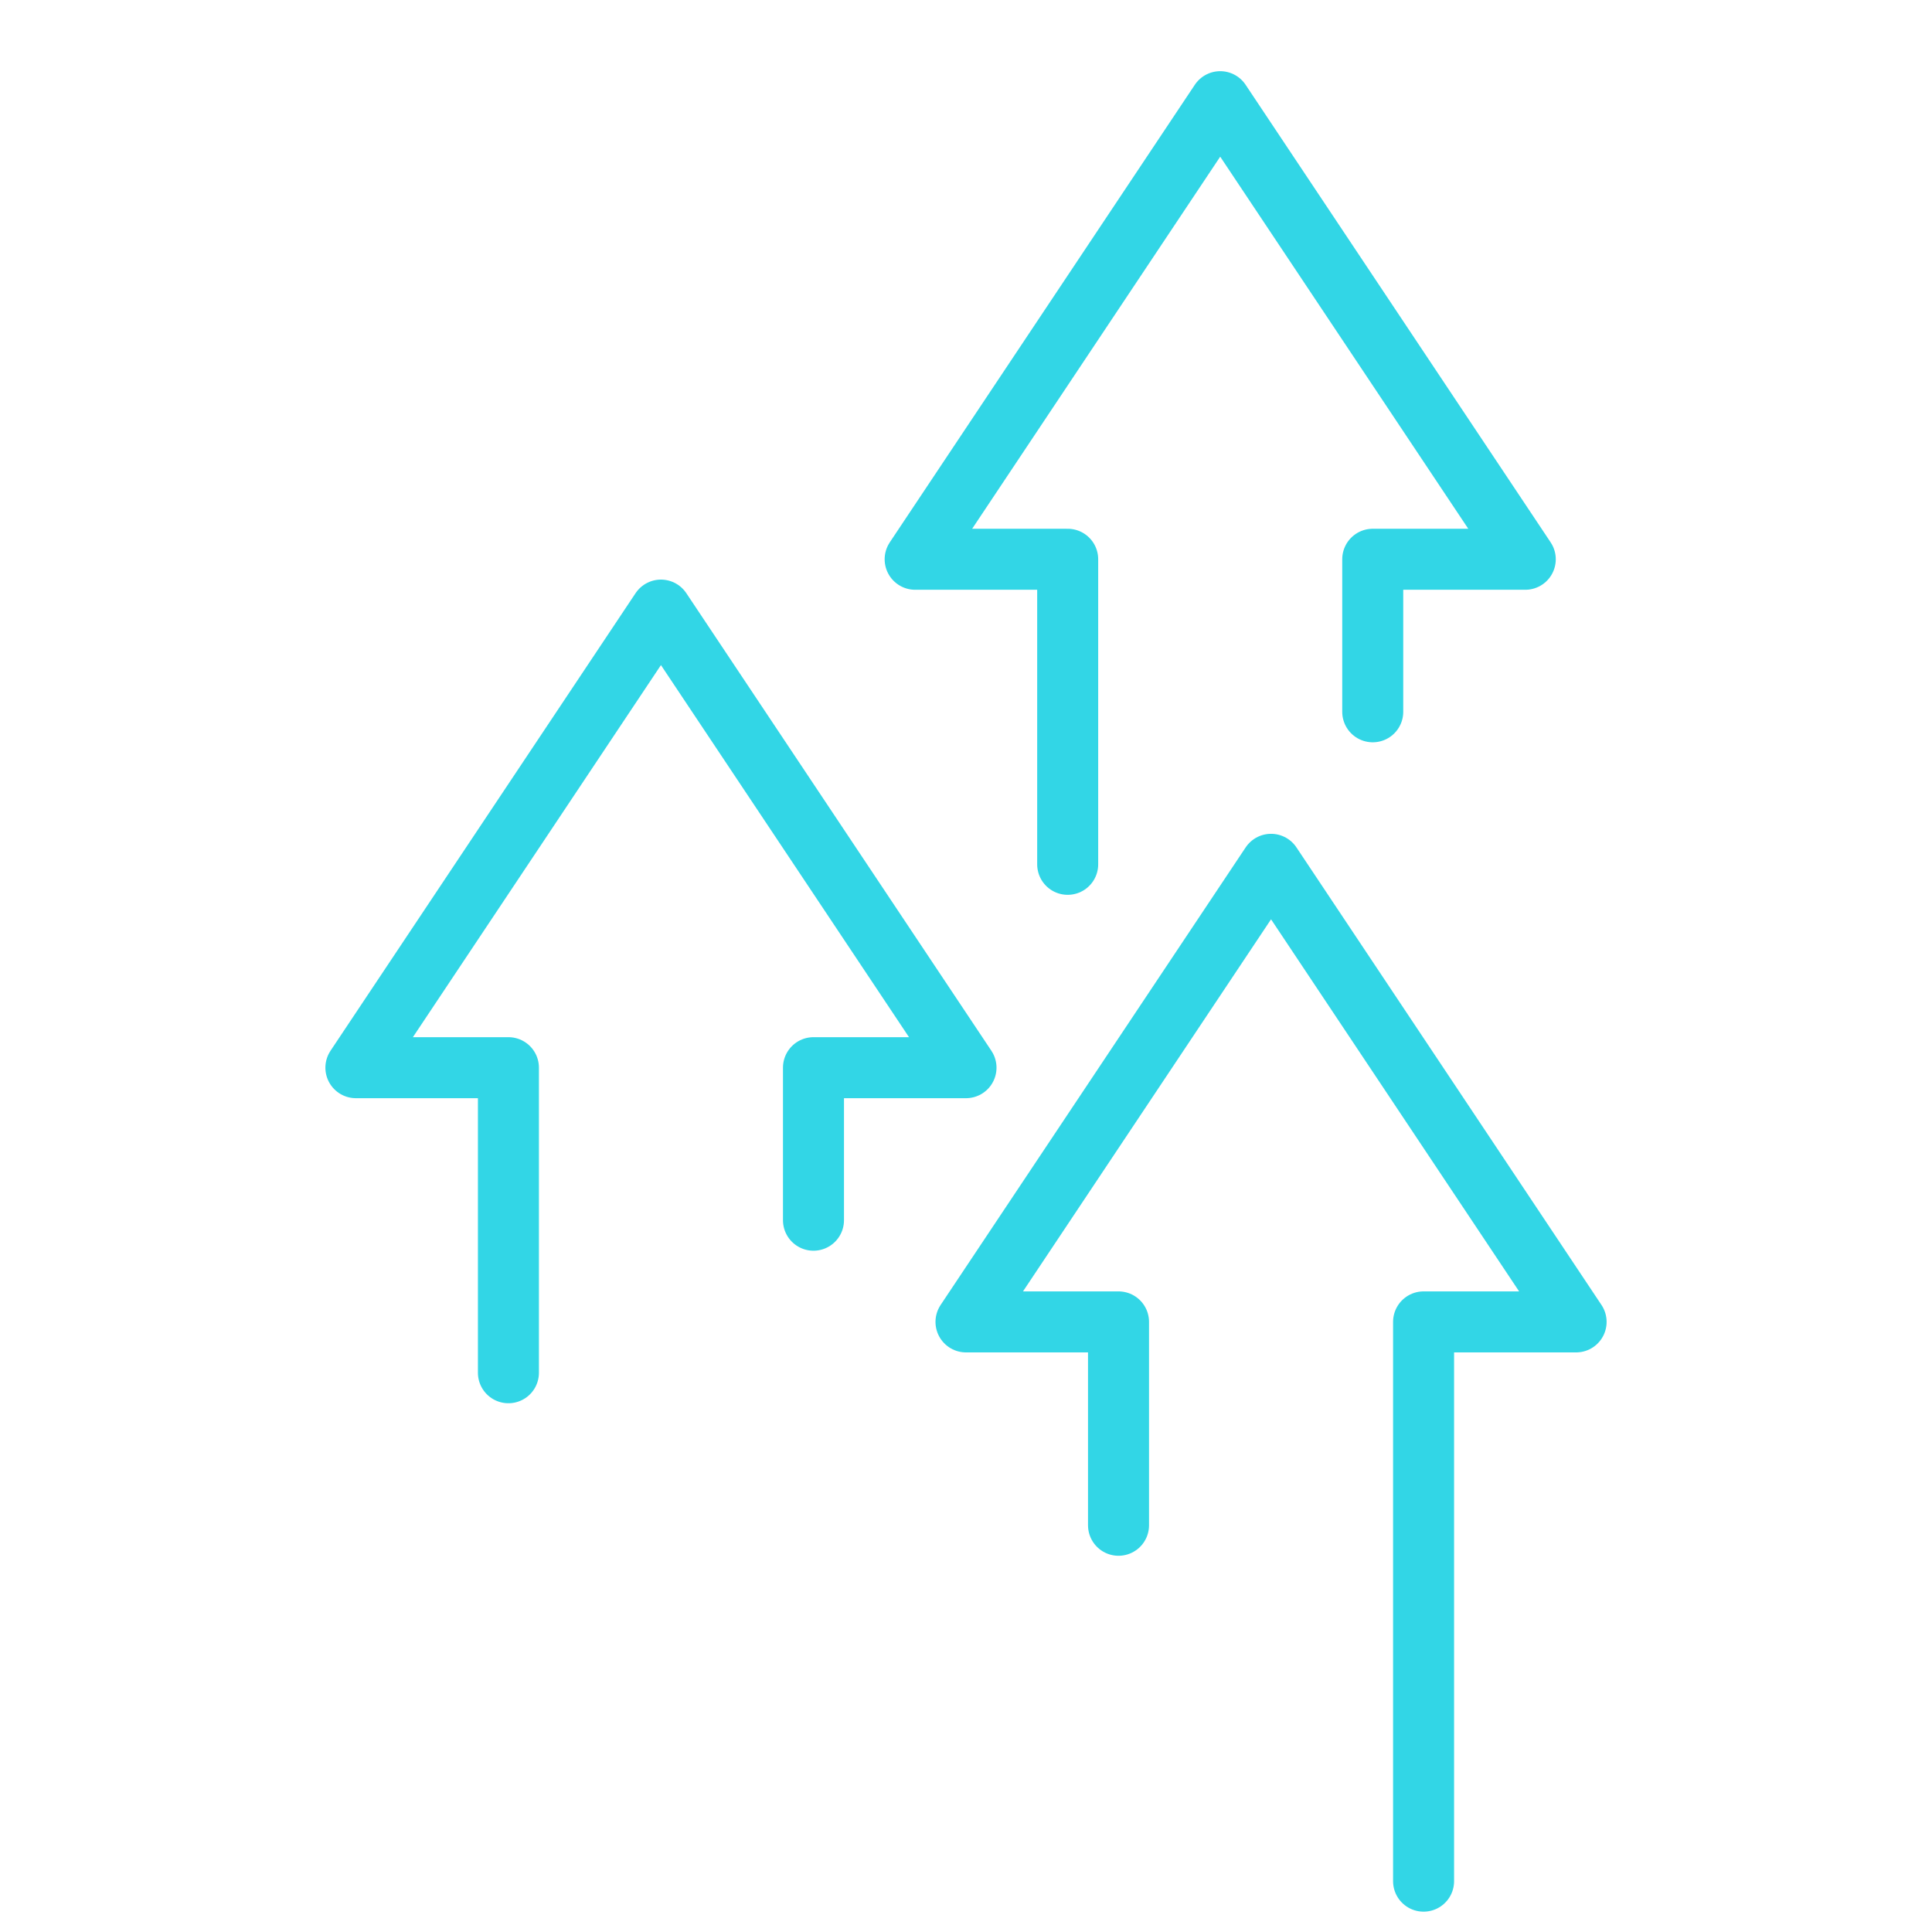
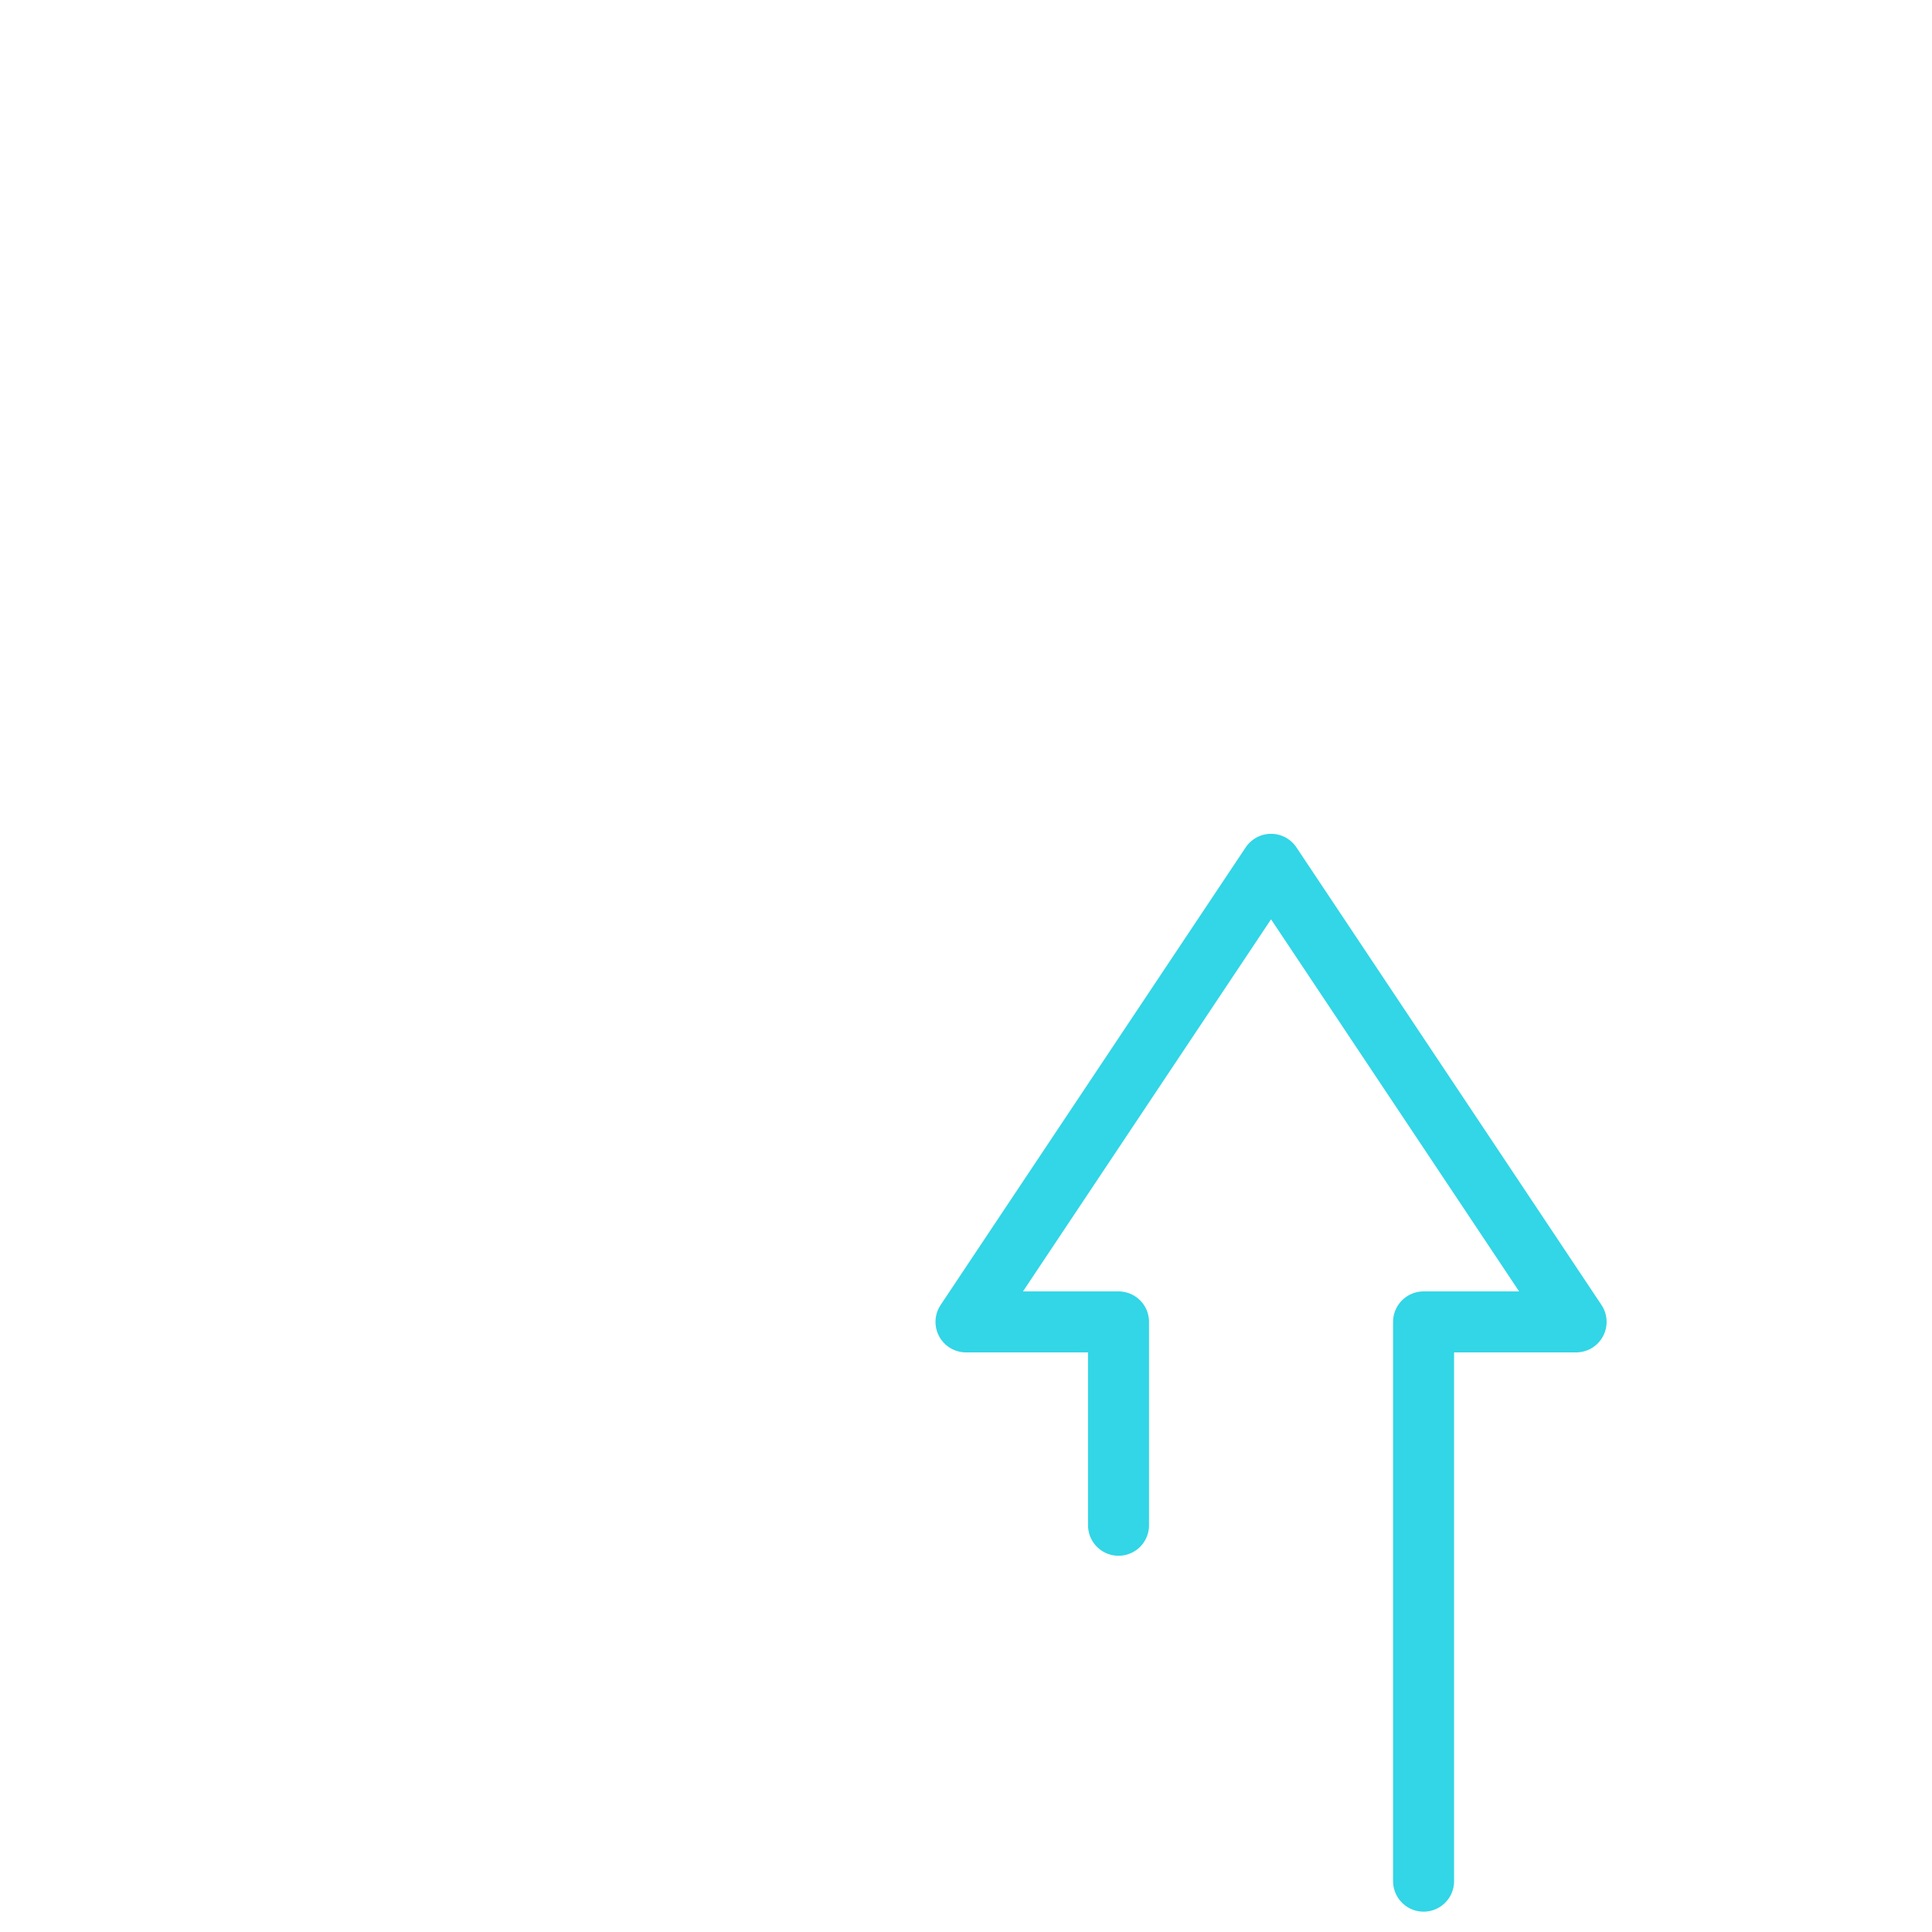
<svg xmlns="http://www.w3.org/2000/svg" id="Layer_1" x="0px" y="0px" viewBox="0 0 38 38" style="enable-background:new 0 0 38 38;" xml:space="preserve">
  <style type="text/css"> .st0{fill:none;stroke:#32D6E6;stroke-width:1.2;stroke-linecap:round;stroke-linejoin:round;} </style>
-   <path class="st0" d="M21,17v-6h-3l6-9l6,9h-3v3" />
-   <path class="st0" d="M10,27v-6H7l6-9l6,9h-3v3" />
  <path class="st0" d="M28,37V26h3l-6-9l-6,9h3v4" />
</svg>